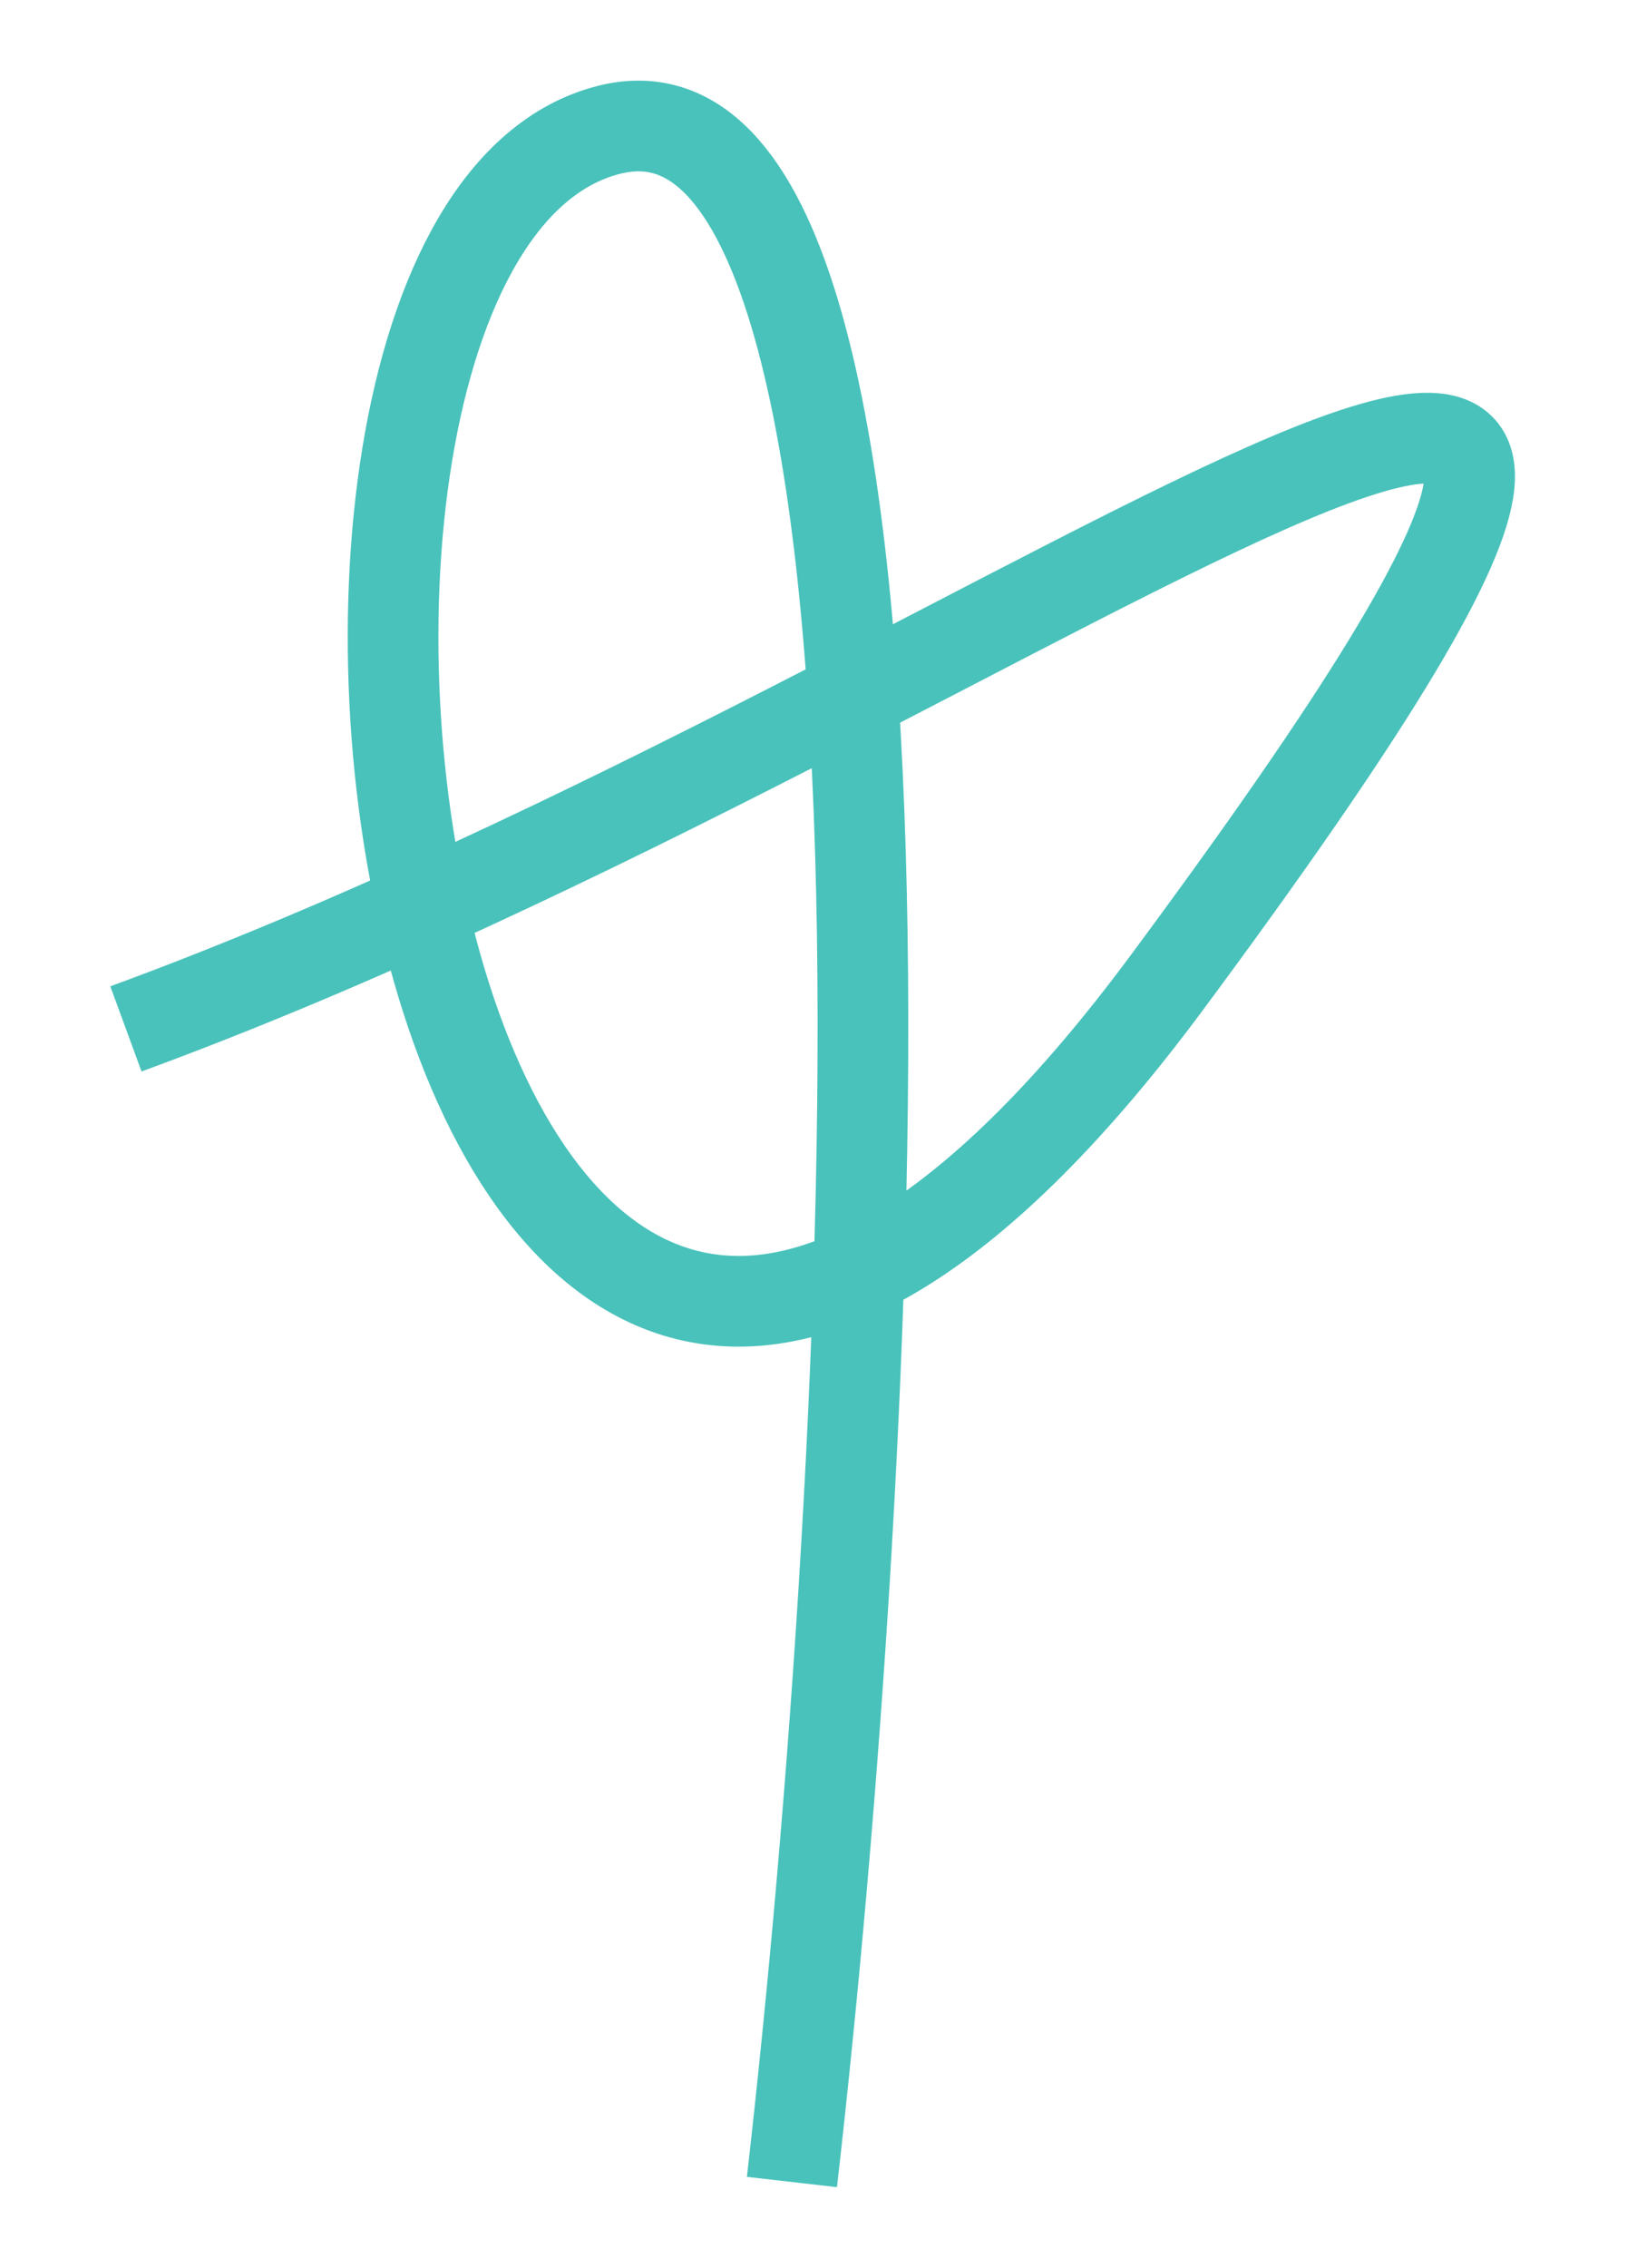
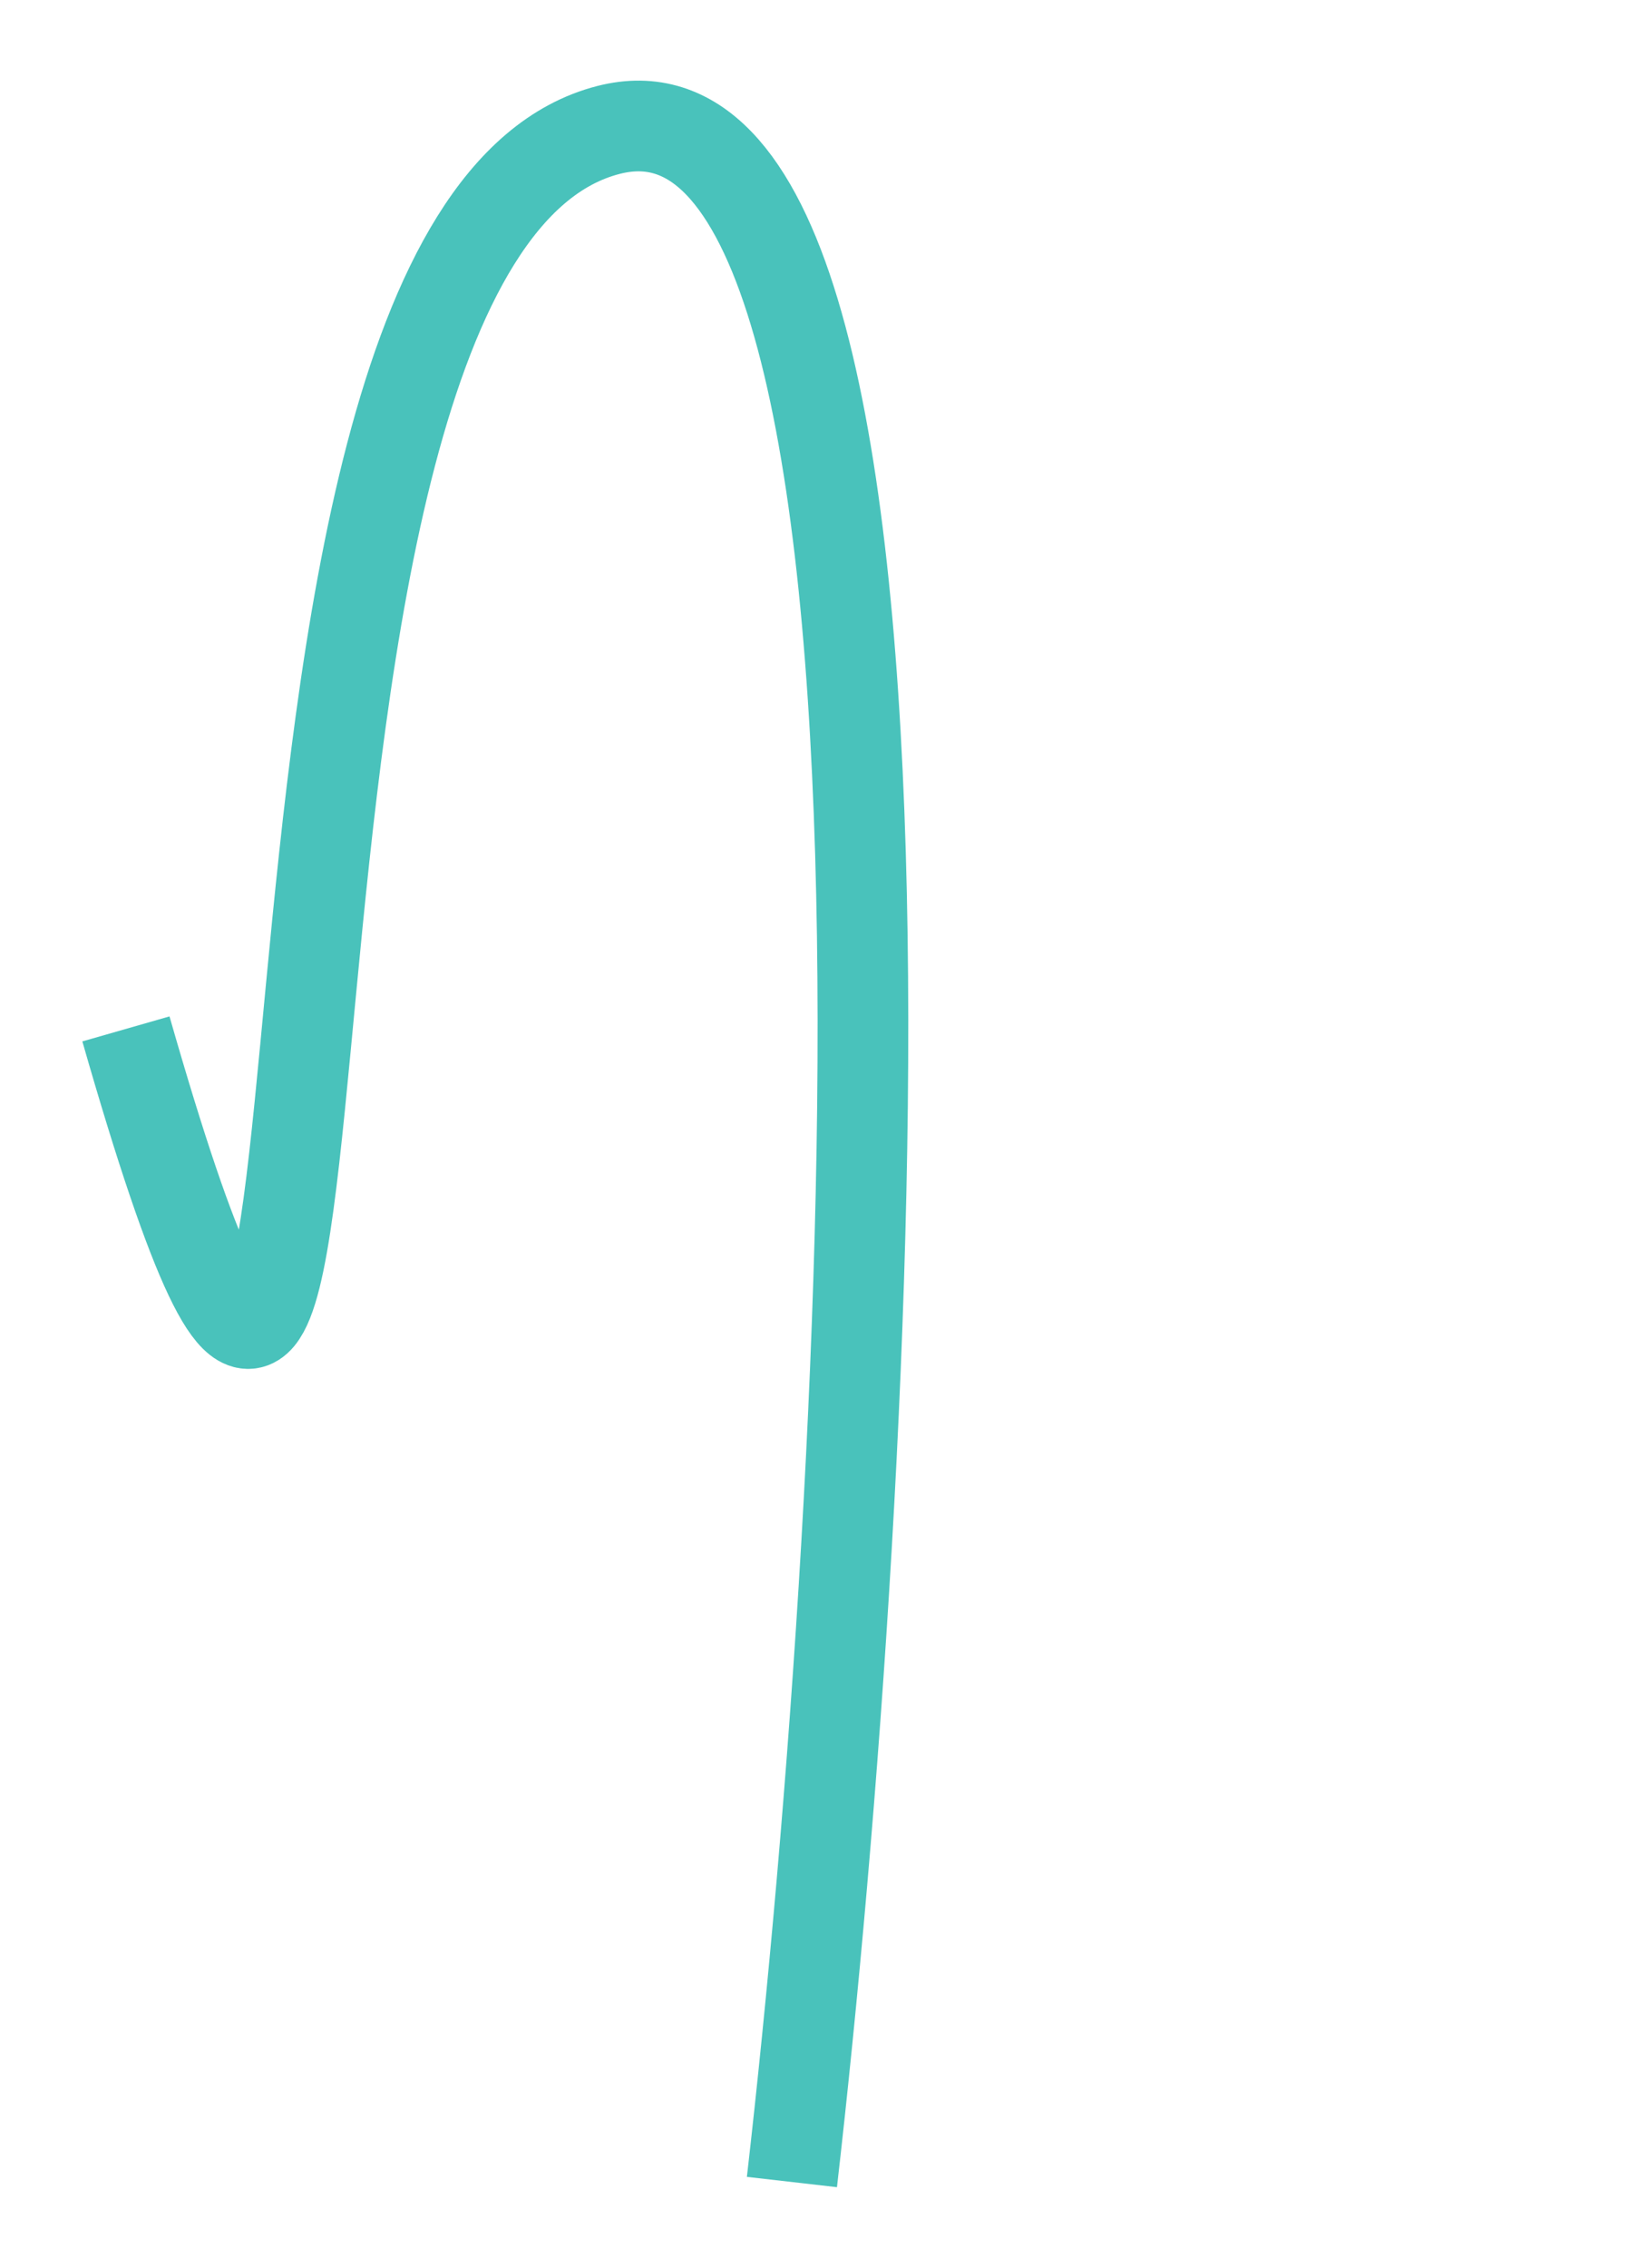
<svg xmlns="http://www.w3.org/2000/svg" width="13" height="18" viewBox="0 0 13 18" fill="none">
-   <path d="M1 8.167C8.351 5.472 15.55 -0.68 9.269 7.796C3.23 15.945 1.414 1.903 4.834 1.031C7.57 0.333 6.944 11.6 6.289 17.32" stroke="#49C2BB" stroke-width="0.72" stroke-linejoin="round" />
+   <path d="M1 8.167C3.23 15.945 1.414 1.903 4.834 1.031C7.57 0.333 6.944 11.6 6.289 17.32" stroke="#49C2BB" stroke-width="0.72" stroke-linejoin="round" />
</svg>